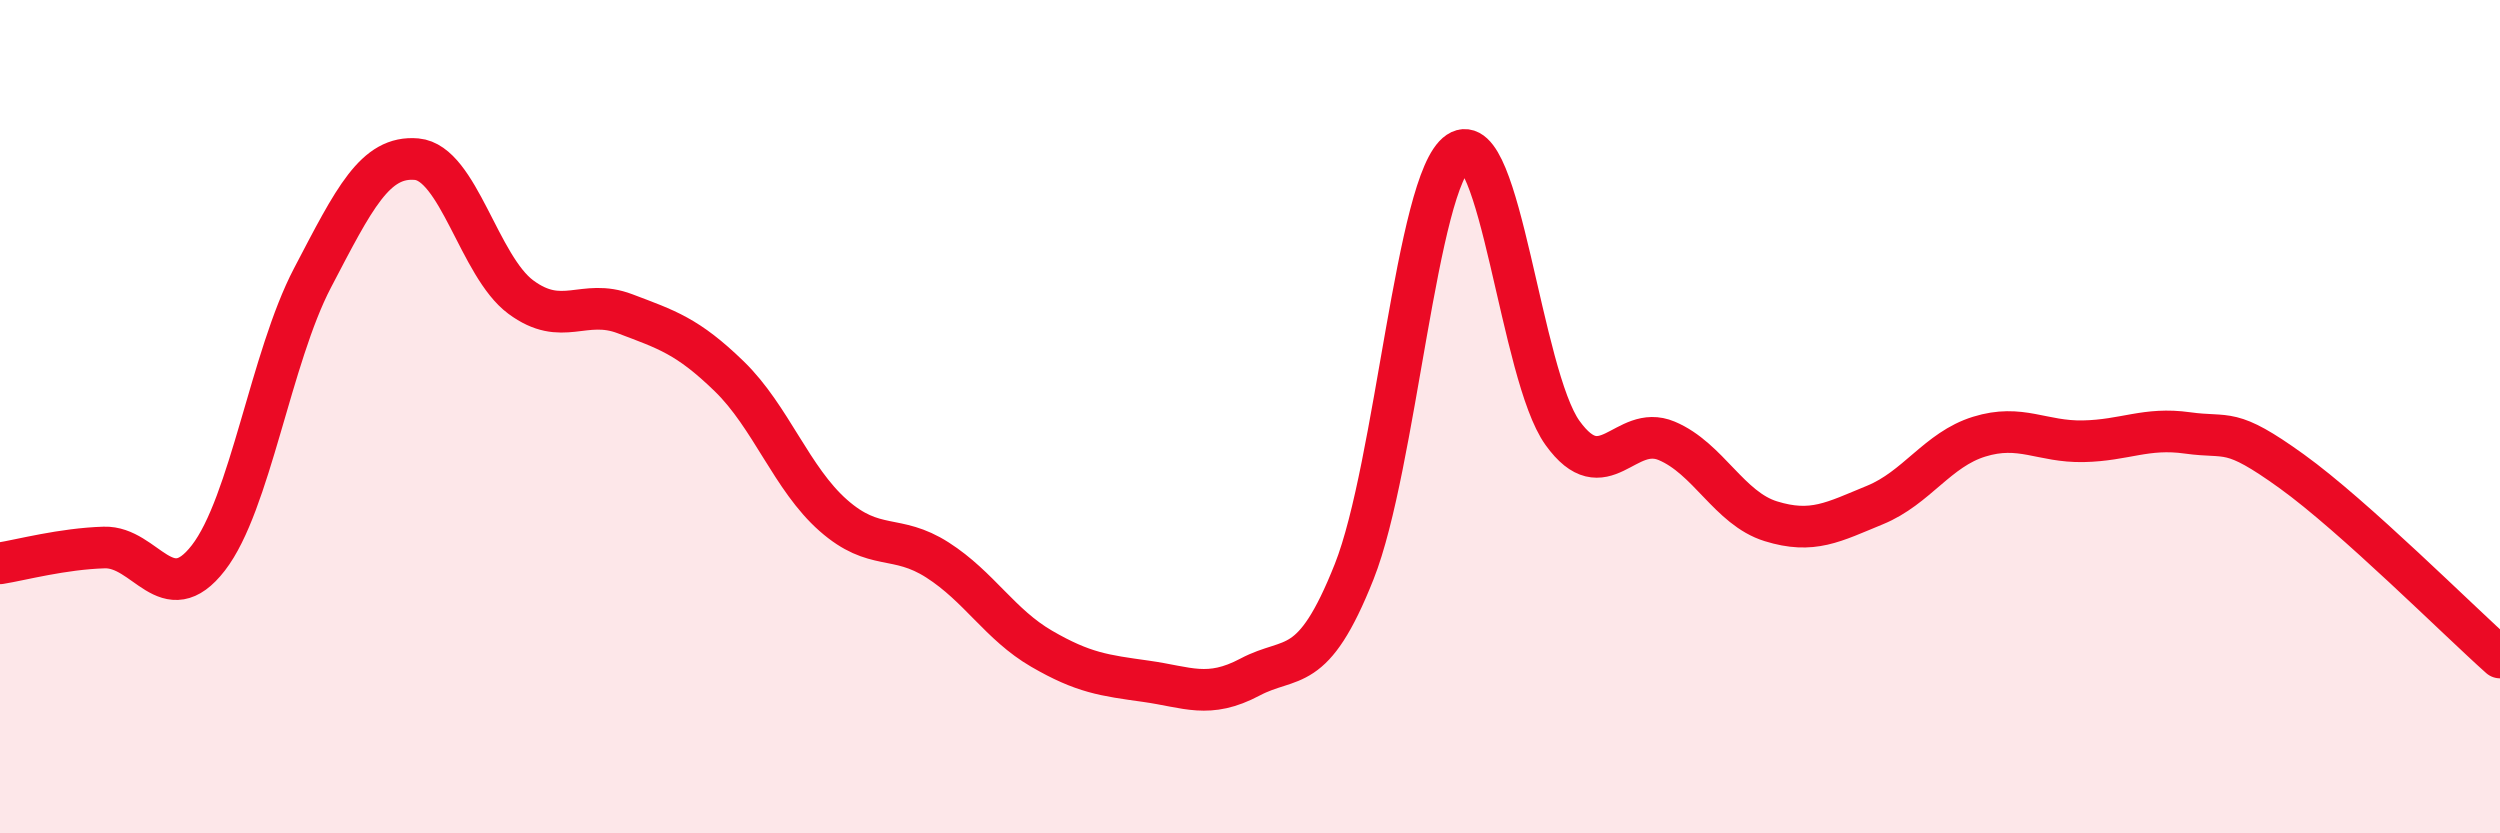
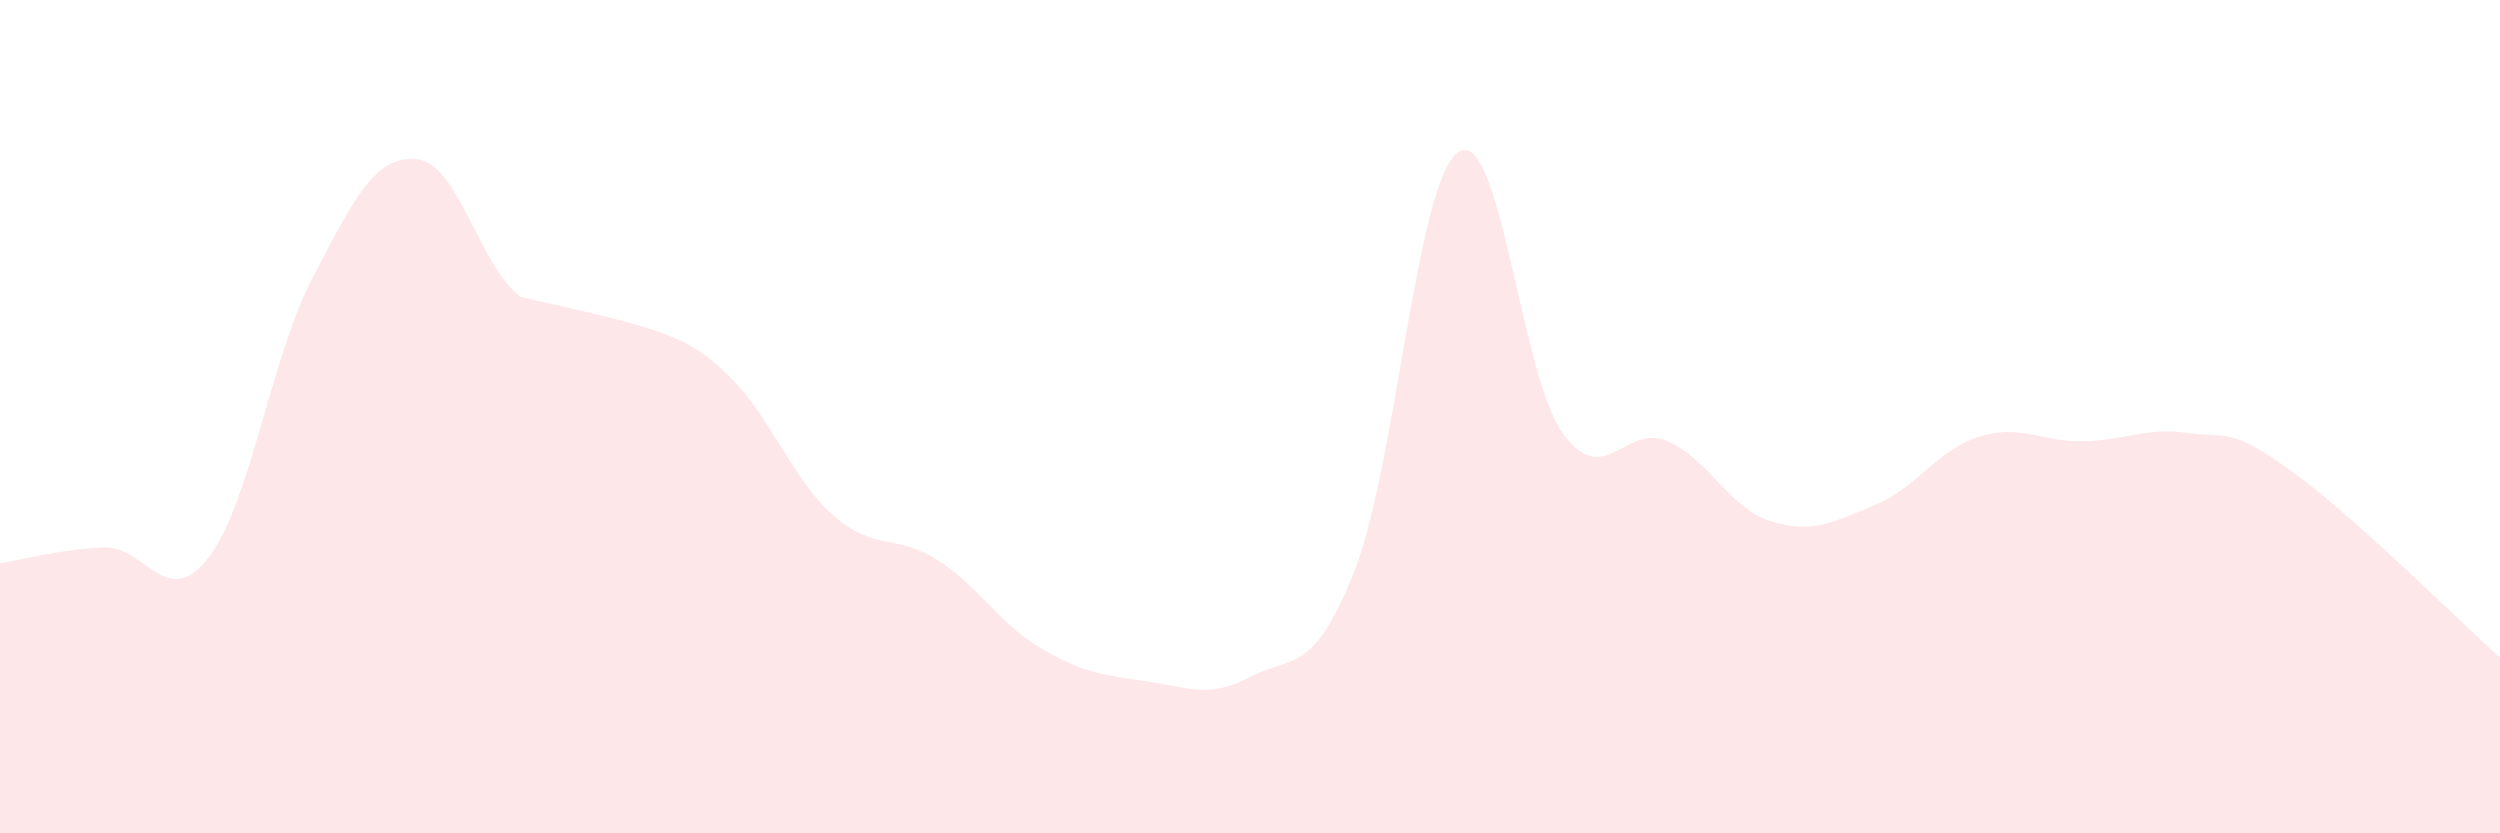
<svg xmlns="http://www.w3.org/2000/svg" width="60" height="20" viewBox="0 0 60 20">
-   <path d="M 0,13.52 C 0.5,13.44 1.5,13.17 2.5,13.14 C 3.5,13.11 4,14.68 5,13.39 C 6,12.1 6.5,8.58 7.5,6.67 C 8.5,4.76 9,3.73 10,3.82 C 11,3.91 11.5,6.39 12.5,7.13 C 13.5,7.87 14,7.15 15,7.53 C 16,7.91 16.5,8.06 17.5,9.03 C 18.5,10 19,11.49 20,12.37 C 21,13.25 21.5,12.8 22.5,13.44 C 23.5,14.08 24,14.99 25,15.57 C 26,16.15 26.5,16.21 27.5,16.35 C 28.5,16.49 29,16.78 30,16.25 C 31,15.72 31.5,16.24 32.5,13.72 C 33.5,11.2 34,4.32 35,3.65 C 36,2.98 36.5,9 37.5,10.39 C 38.5,11.78 39,10.16 40,10.58 C 41,11 41.5,12.2 42.5,12.51 C 43.5,12.82 44,12.53 45,12.12 C 46,11.71 46.5,10.79 47.5,10.48 C 48.5,10.17 49,10.61 50,10.59 C 51,10.57 51.5,10.25 52.5,10.39 C 53.5,10.53 53.5,10.23 55,11.31 C 56.5,12.39 59,14.89 60,15.78L60 20L0 20Z" fill="#EB0A25" opacity="0.1" stroke-linecap="round" stroke-linejoin="round" />
-   <path d="M 0,13.52 C 0.5,13.44 1.5,13.17 2.5,13.14 C 3.5,13.11 4,14.68 5,13.39 C 6,12.1 6.5,8.58 7.5,6.67 C 8.5,4.76 9,3.73 10,3.82 C 11,3.91 11.5,6.39 12.5,7.13 C 13.5,7.87 14,7.15 15,7.53 C 16,7.91 16.5,8.06 17.5,9.03 C 18.5,10 19,11.49 20,12.37 C 21,13.25 21.5,12.8 22.5,13.44 C 23.5,14.08 24,14.99 25,15.57 C 26,16.15 26.5,16.21 27.5,16.35 C 28.5,16.49 29,16.78 30,16.25 C 31,15.72 31.5,16.24 32.5,13.72 C 33.5,11.2 34,4.32 35,3.65 C 36,2.98 36.5,9 37.5,10.39 C 38.5,11.78 39,10.16 40,10.58 C 41,11 41.5,12.2 42.5,12.51 C 43.5,12.82 44,12.53 45,12.12 C 46,11.71 46.5,10.79 47.5,10.48 C 48.5,10.17 49,10.61 50,10.59 C 51,10.57 51.5,10.25 52.5,10.39 C 53.5,10.53 53.5,10.23 55,11.31 C 56.5,12.39 59,14.89 60,15.78" stroke="#EB0A25" stroke-width="1" fill="none" stroke-linecap="round" stroke-linejoin="round" />
+   <path d="M 0,13.52 C 0.5,13.44 1.5,13.17 2.5,13.14 C 3.5,13.11 4,14.68 5,13.39 C 6,12.1 6.5,8.58 7.5,6.67 C 8.5,4.76 9,3.73 10,3.82 C 11,3.91 11.5,6.39 12.5,7.13 C 16,7.91 16.5,8.06 17.5,9.03 C 18.5,10 19,11.49 20,12.37 C 21,13.25 21.5,12.8 22.5,13.44 C 23.5,14.08 24,14.99 25,15.57 C 26,16.15 26.5,16.21 27.5,16.35 C 28.5,16.49 29,16.78 30,16.25 C 31,15.72 31.5,16.24 32.5,13.72 C 33.5,11.2 34,4.32 35,3.65 C 36,2.98 36.5,9 37.5,10.39 C 38.5,11.78 39,10.16 40,10.58 C 41,11 41.5,12.2 42.5,12.51 C 43.5,12.82 44,12.53 45,12.12 C 46,11.71 46.5,10.79 47.5,10.48 C 48.5,10.17 49,10.61 50,10.59 C 51,10.57 51.5,10.25 52.5,10.39 C 53.5,10.53 53.5,10.23 55,11.31 C 56.5,12.39 59,14.89 60,15.78L60 20L0 20Z" fill="#EB0A25" opacity="0.1" stroke-linecap="round" stroke-linejoin="round" />
</svg>